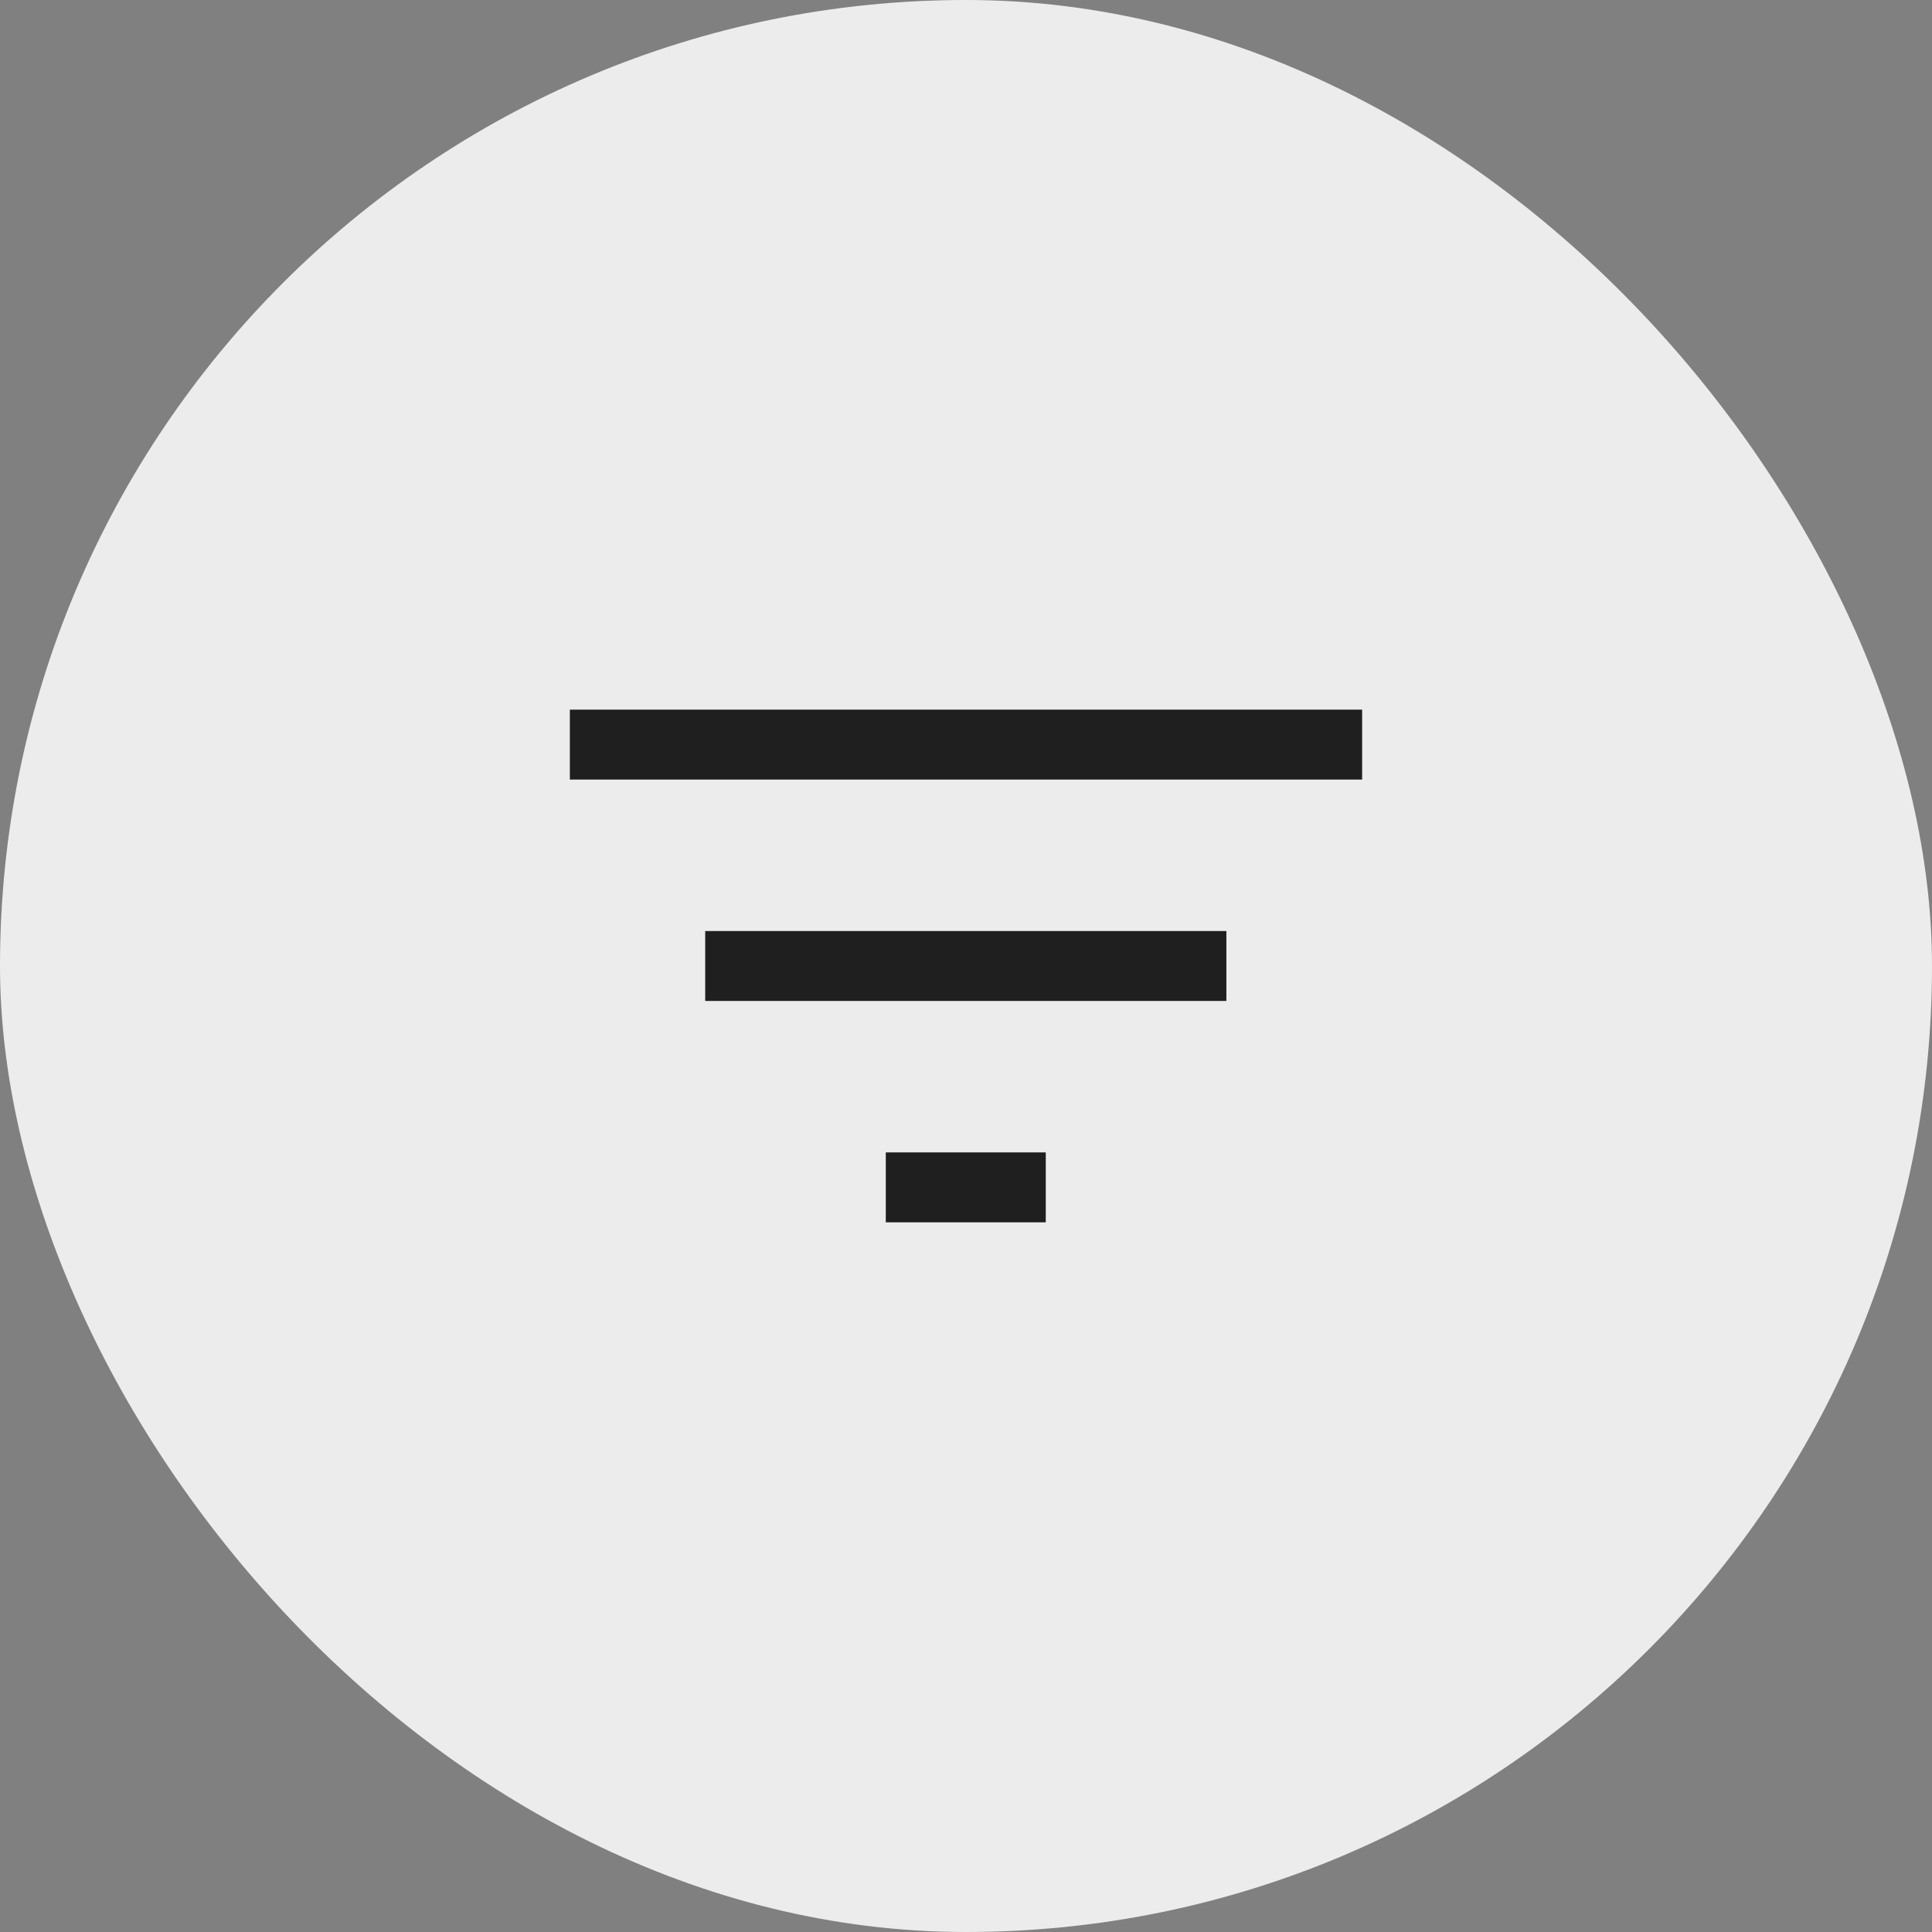
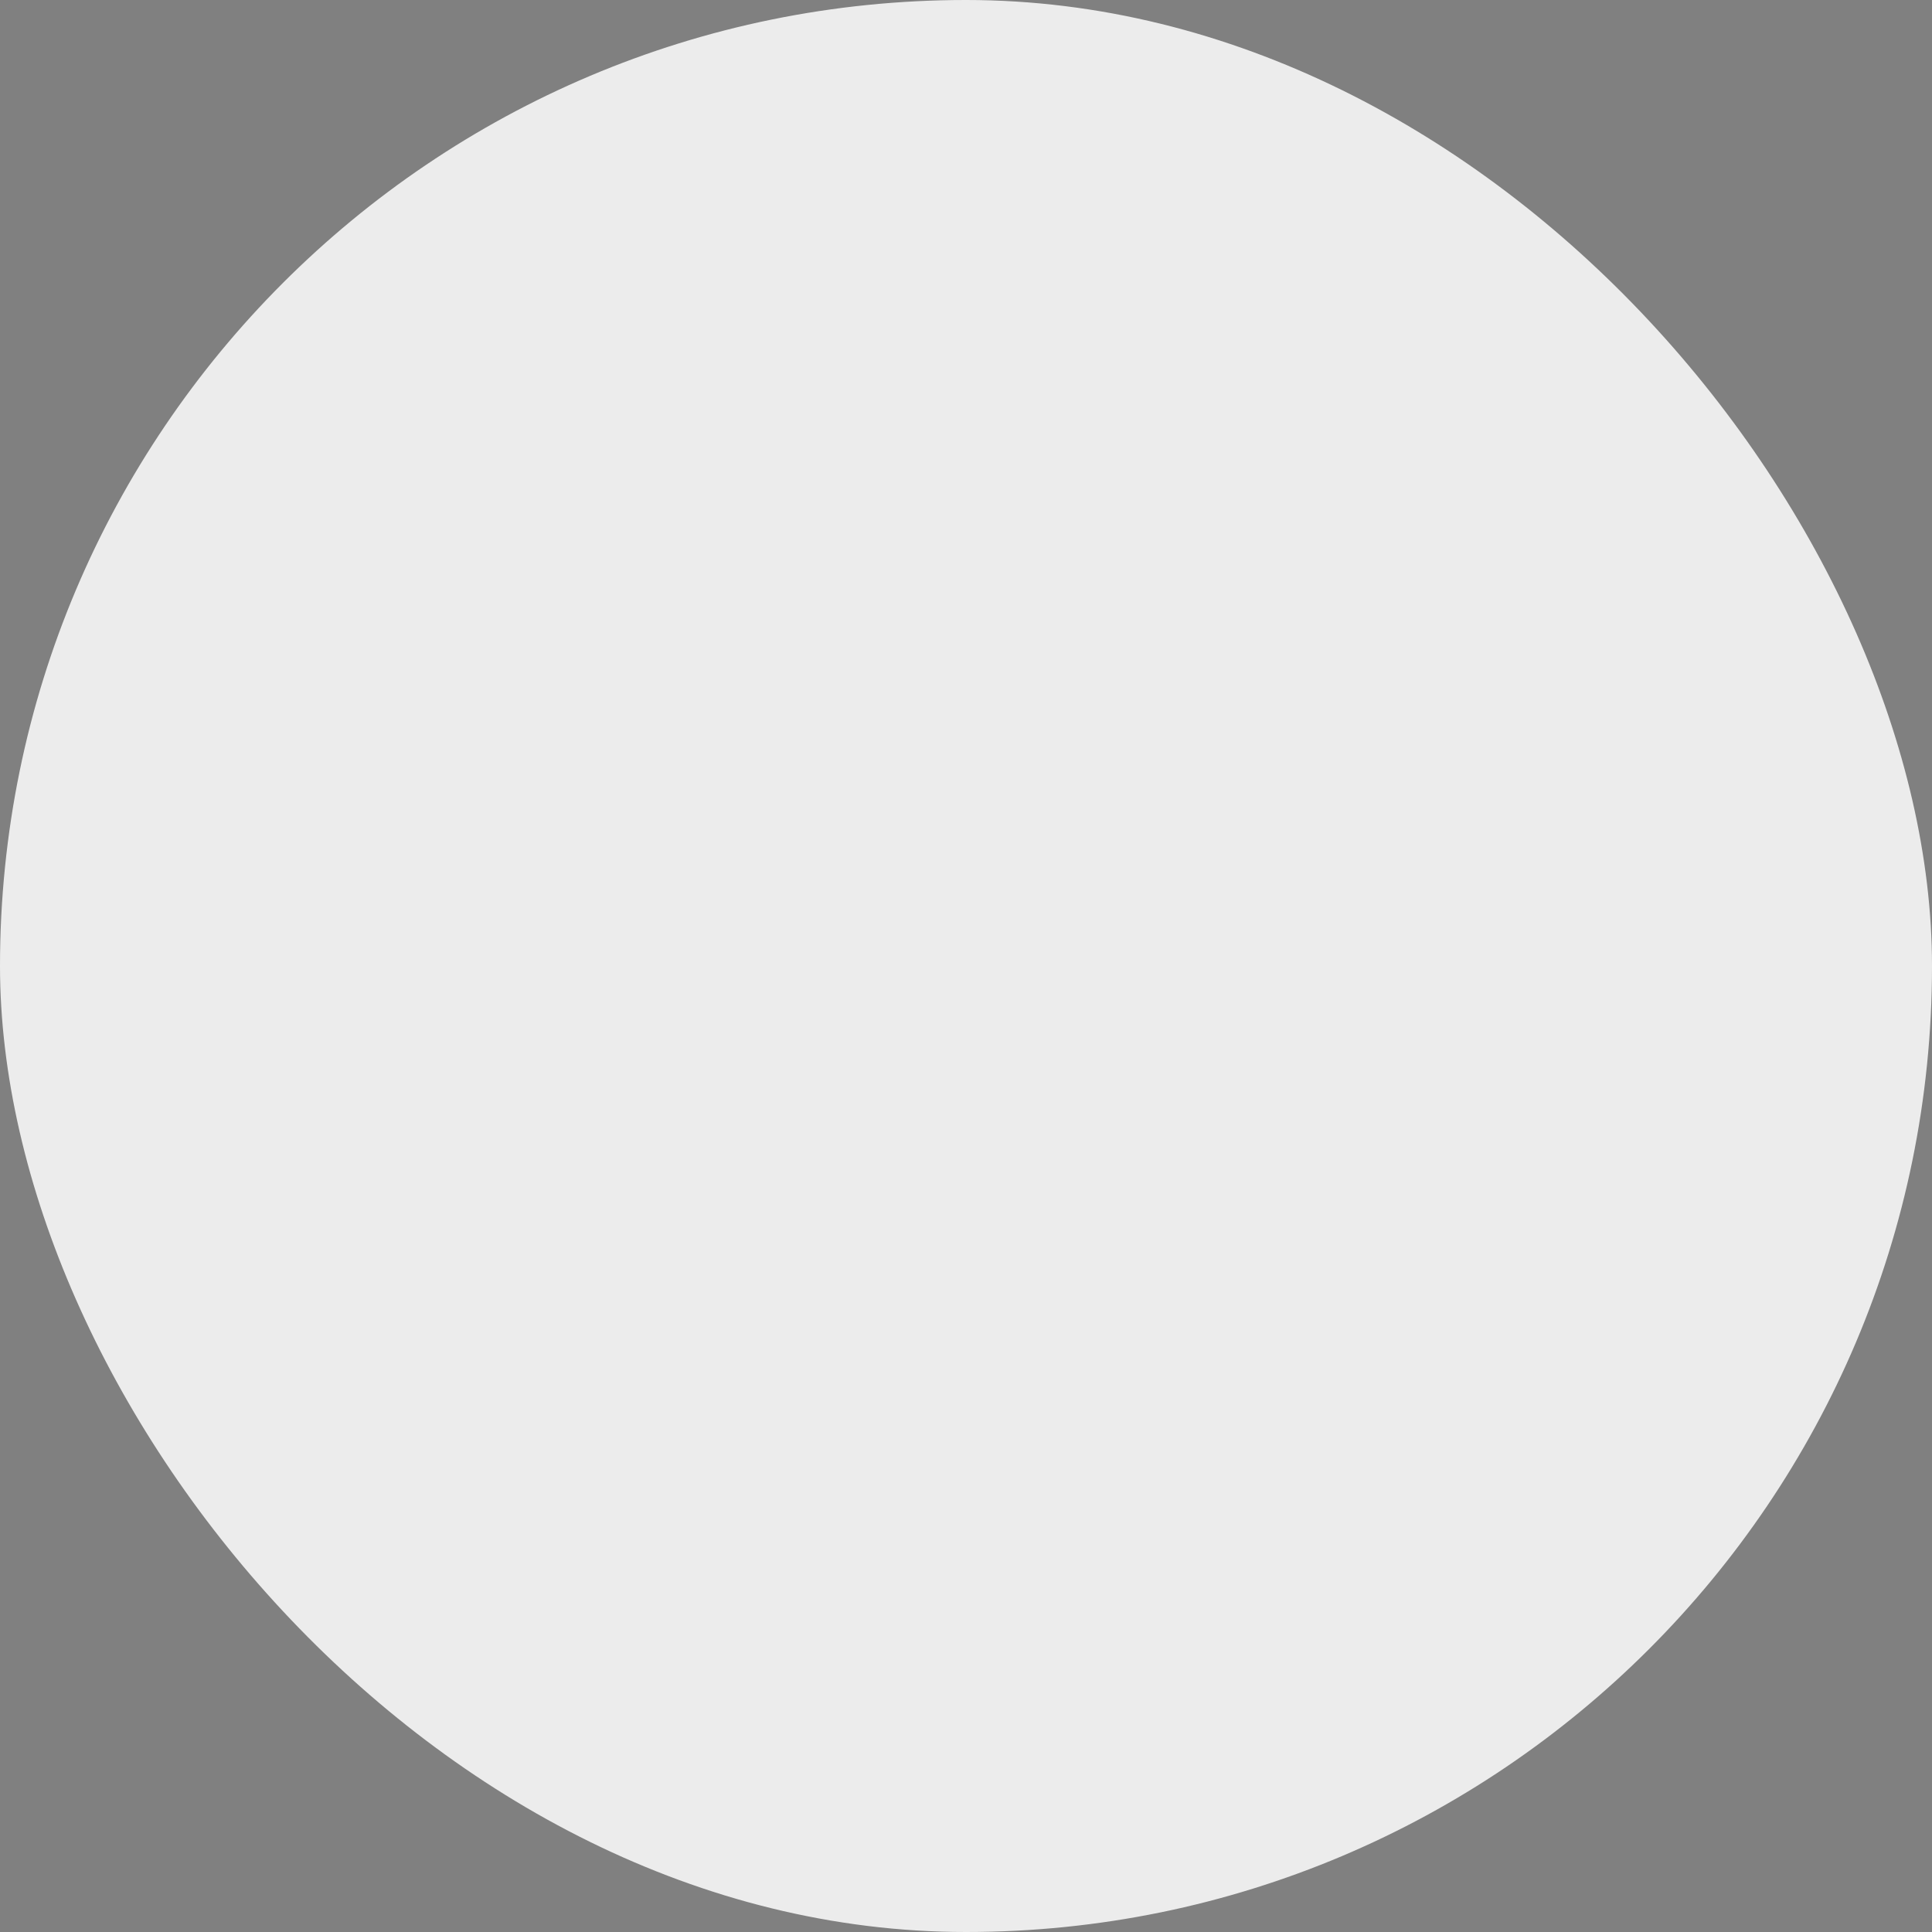
<svg xmlns="http://www.w3.org/2000/svg" fill="none" height="100%" overflow="visible" preserveAspectRatio="none" style="display: block;" viewBox="0 0 70 70" width="100%">
  <rect x="0" y="0" width="70" height="70" fill="#808080" stroke="none" />
  <g id="Frame 4">
    <rect fill="#ECECEC" height="70" rx="35" width="70" />
    <g id="filter_list_24dp_1F1F1F_FILL0_wght300_GRAD0_opsz24">
-       <path d="M32.094 44.287V41.754H37.89V44.287H32.094ZM25.551 36.266V33.733H44.434V36.266H25.551ZM20.647 28.245V25.712H49.353V28.245H20.647Z" fill="#1F1F1F" id="Vector" />
-     </g>
+       </g>
  </g>
</svg>